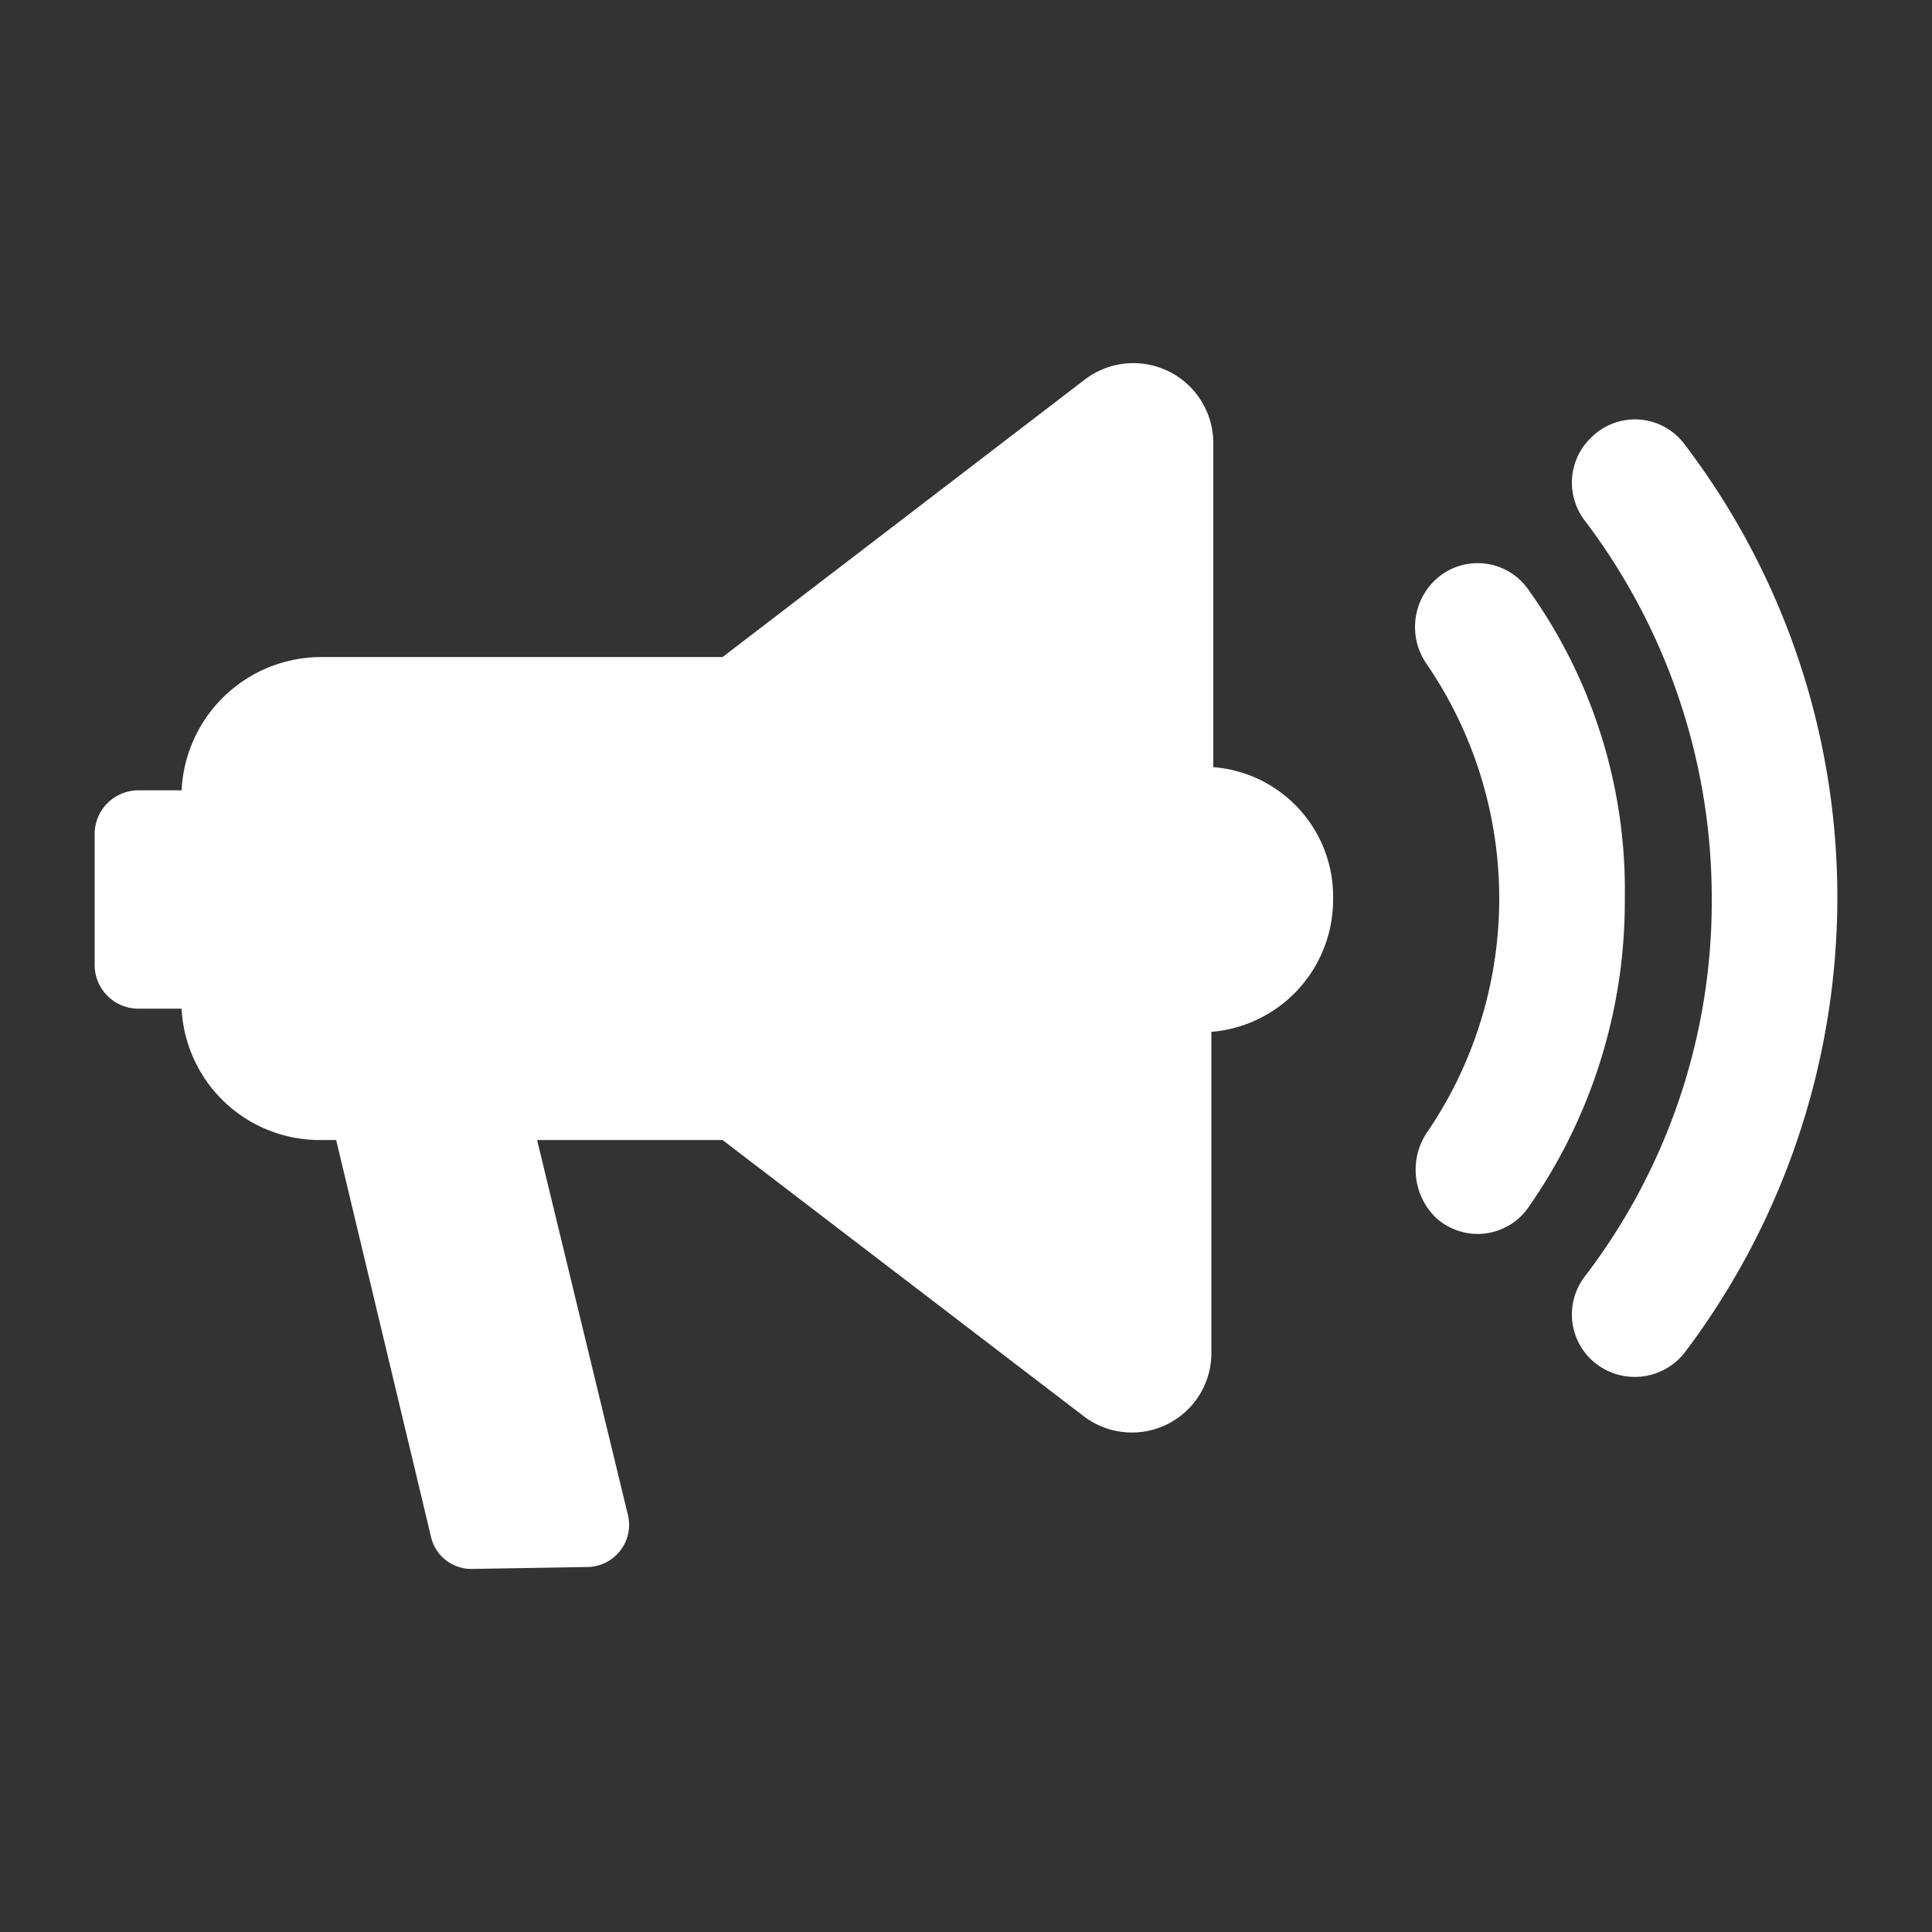
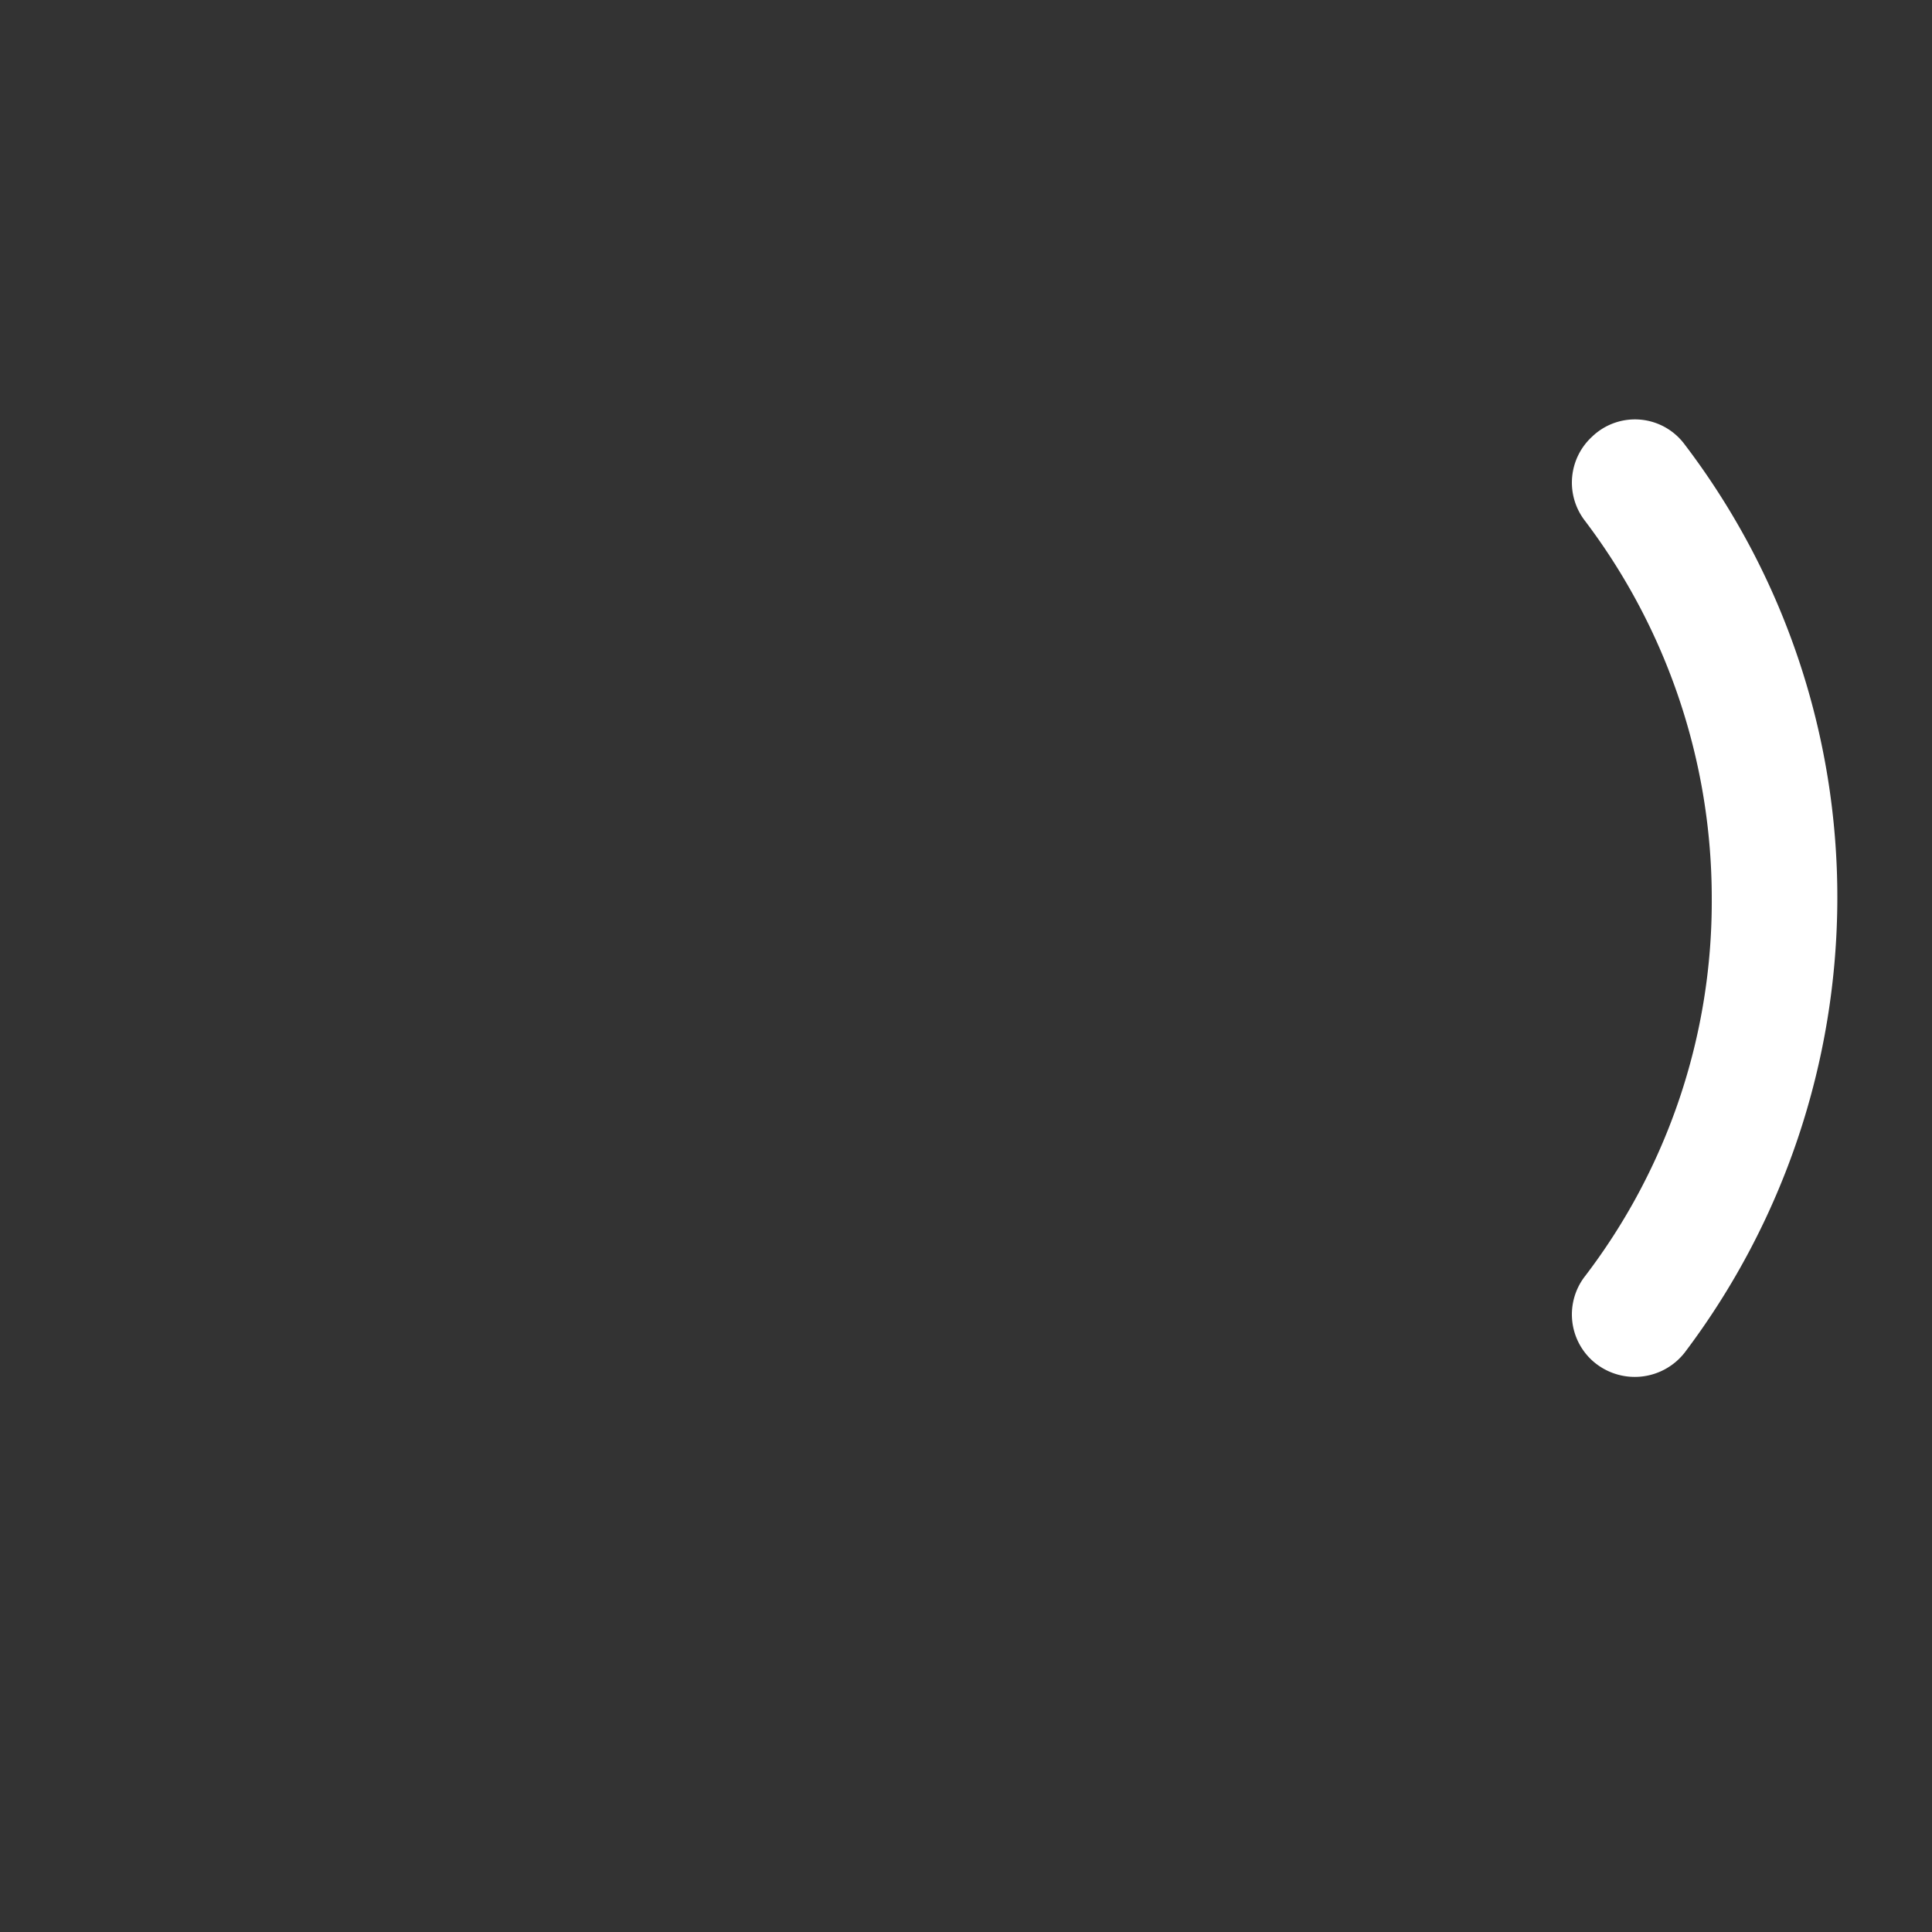
<svg xmlns="http://www.w3.org/2000/svg" id="Layer_1" data-name="Layer 1" viewBox="0 0 100 100">
  <rect x="0" y="0" width="100" height="100" fill="#333333" stroke="none" />
  <defs>
    <style>
      .cls-1 {
        fill: #fff;
      }
    </style>
  </defs>
  <title>advertise_active copy</title>
  <g>
-     <path class="cls-1" d="M9.4,40.908H7.2a2.263,2.263,0,0,0-2.3,2.3v6.7a2.263,2.263,0,0,0,2.3,2.3H9.4a7.159,7.159,0,0,0,7.2,6.8h.8l4.9,20.5a2.14,2.14,0,0,0,2.1,1.7l6-.1a2.184,2.184,0,0,0,2.1-2.7l-4.7-19.4h9.6v-25H16.6A7.245,7.245,0,0,0,9.4,40.908Z" />
-     <path class="cls-1" d="M62.8,39.708v-16.8a4.138,4.138,0,0,0-6.6-3.3l-18.8,14.4v25l18.7,14.3a4.111,4.111,0,0,0,6.6-3.3v-16.6a6.857,6.857,0,0,0,6.3-6.8A6.722,6.722,0,0,0,62.8,39.708Z" />
-     <path class="cls-1" d="M79.1,30.508a3.2,3.2,0,0,0-4.8-.5,3.357,3.357,0,0,0-.5,4.3,21.484,21.484,0,0,1,0,24.4,3.469,3.469,0,0,0,.5,4.3,3.2,3.2,0,0,0,4.8-.5,27.622,27.622,0,0,0,5-16A26.7,26.7,0,0,0,79.1,30.508Z" />
    <path class="cls-1" d="M87.2,23.008a3.2,3.2,0,0,0-4.8-.4h0a3.228,3.228,0,0,0-.4,4.3,32.35,32.35,0,0,1,6.6,19.6,31.936,31.936,0,0,1-6.6,19.6,3.228,3.228,0,0,0,.4,4.3h0a3.281,3.281,0,0,0,4.8-.4,39.1,39.1,0,0,0,7.9-23.5A38.672,38.672,0,0,0,87.2,23.008Z" />
  </g>
</svg>